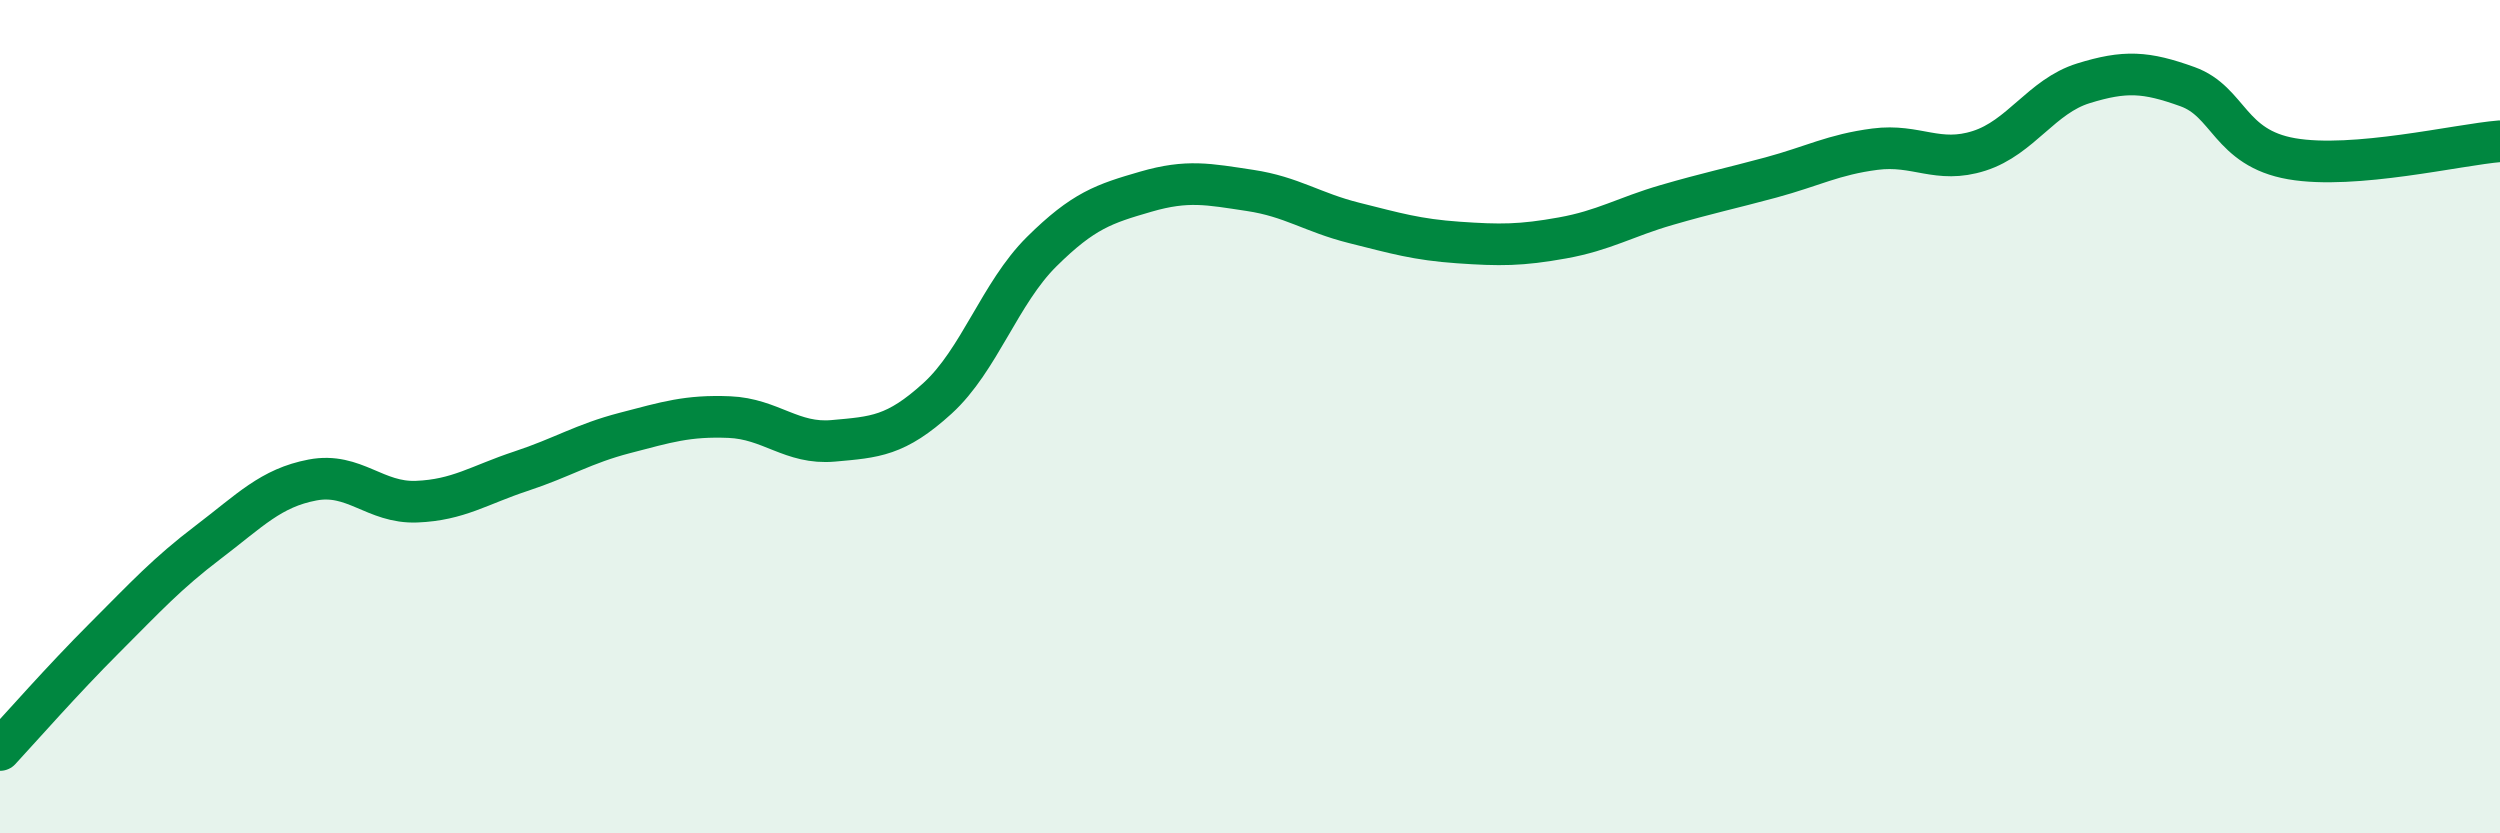
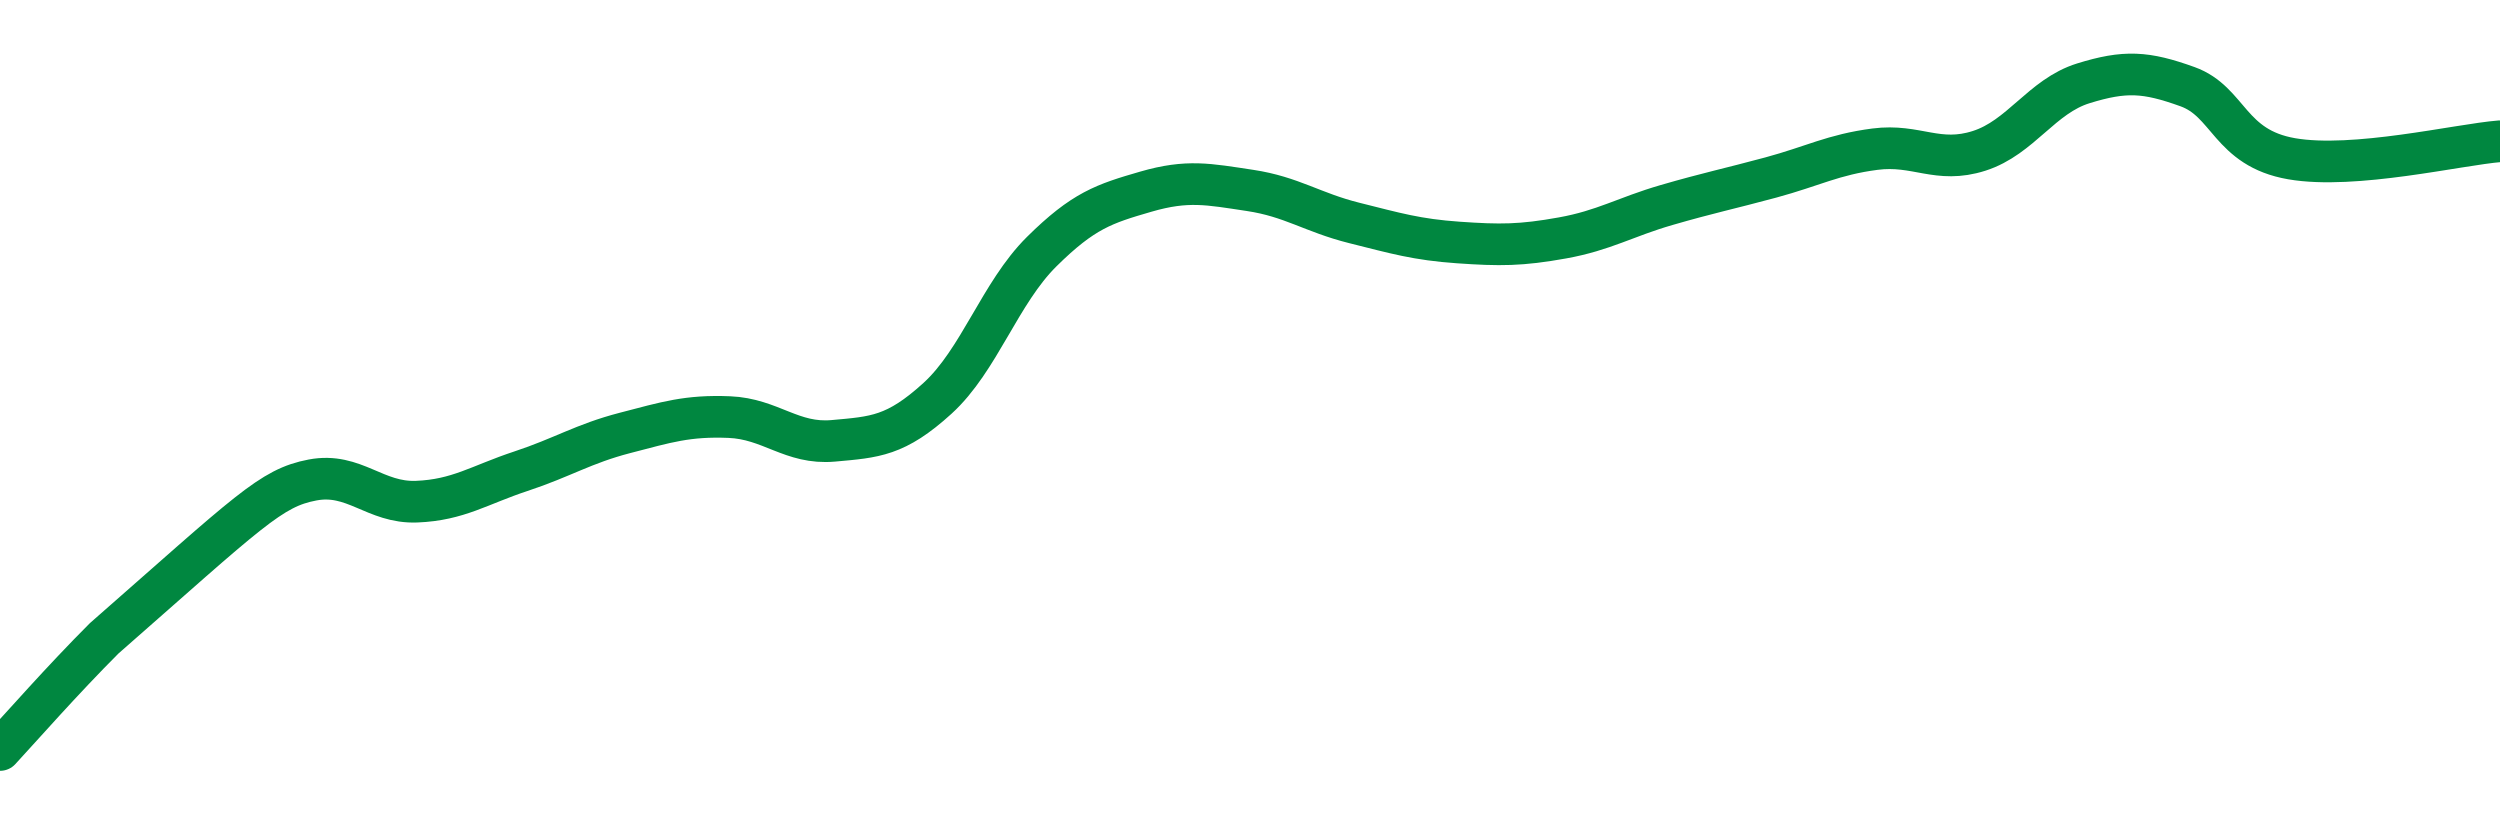
<svg xmlns="http://www.w3.org/2000/svg" width="60" height="20" viewBox="0 0 60 20">
-   <path d="M 0,18 C 0.5,17.46 1.5,16.32 2.5,15.32 C 3.5,14.32 4,13.77 5,13.01 C 6,12.25 6.5,11.71 7.5,11.52 C 8.5,11.33 9,12.08 10,12.04 C 11,12 11.5,11.64 12.5,11.31 C 13.5,10.98 14,10.65 15,10.39 C 16,10.13 16.5,9.97 17.5,10.01 C 18.5,10.05 19,10.67 20,10.58 C 21,10.49 21.5,10.47 22.5,9.56 C 23.5,8.65 24,7.03 25,6.04 C 26,5.05 26.5,4.89 27.5,4.6 C 28.5,4.31 29,4.42 30,4.57 C 31,4.72 31.5,5.1 32.5,5.35 C 33.5,5.6 34,5.75 35,5.82 C 36,5.89 36.5,5.89 37.5,5.71 C 38.5,5.53 39,5.21 40,4.92 C 41,4.63 41.5,4.53 42.5,4.26 C 43.5,3.99 44,3.71 45,3.58 C 46,3.45 46.5,3.94 47.5,3.62 C 48.5,3.3 49,2.31 50,2 C 51,1.69 51.5,1.72 52.5,2.08 C 53.5,2.44 53.5,3.55 55,3.81 C 56.5,4.07 59,3.47 60,3.39L60 20L0 20Z" fill="#008740" opacity="0.1" stroke-linecap="round" stroke-linejoin="round" />
-   <path d="M 0,18 C 0.5,17.46 1.5,16.32 2.5,15.32 C 3.5,14.32 4,13.77 5,13.01 C 6,12.25 6.5,11.71 7.5,11.52 C 8.5,11.33 9,12.08 10,12.04 C 11,12 11.5,11.64 12.5,11.31 C 13.5,10.98 14,10.65 15,10.39 C 16,10.13 16.5,9.97 17.5,10.01 C 18.5,10.05 19,10.67 20,10.58 C 21,10.49 21.5,10.47 22.5,9.56 C 23.5,8.65 24,7.03 25,6.04 C 26,5.05 26.5,4.89 27.5,4.6 C 28.5,4.31 29,4.42 30,4.57 C 31,4.72 31.5,5.1 32.5,5.35 C 33.5,5.6 34,5.75 35,5.82 C 36,5.89 36.5,5.89 37.5,5.71 C 38.5,5.53 39,5.21 40,4.92 C 41,4.63 41.5,4.53 42.5,4.26 C 43.5,3.99 44,3.71 45,3.58 C 46,3.45 46.5,3.94 47.5,3.62 C 48.5,3.3 49,2.31 50,2 C 51,1.69 51.5,1.72 52.5,2.08 C 53.5,2.44 53.5,3.55 55,3.81 C 56.5,4.07 59,3.47 60,3.39" stroke="#008740" stroke-width="1" fill="none" stroke-linecap="round" stroke-linejoin="round" />
+   <path d="M 0,18 C 0.5,17.46 1.5,16.32 2.5,15.32 C 6,12.25 6.5,11.71 7.5,11.52 C 8.5,11.33 9,12.08 10,12.04 C 11,12 11.5,11.64 12.5,11.31 C 13.5,10.98 14,10.65 15,10.39 C 16,10.13 16.5,9.97 17.5,10.01 C 18.5,10.05 19,10.67 20,10.58 C 21,10.49 21.5,10.47 22.5,9.56 C 23.5,8.65 24,7.03 25,6.04 C 26,5.05 26.5,4.89 27.5,4.6 C 28.5,4.31 29,4.42 30,4.57 C 31,4.72 31.5,5.1 32.5,5.35 C 33.5,5.6 34,5.75 35,5.82 C 36,5.89 36.5,5.89 37.5,5.71 C 38.5,5.53 39,5.21 40,4.92 C 41,4.63 41.5,4.53 42.5,4.26 C 43.5,3.99 44,3.71 45,3.58 C 46,3.45 46.5,3.94 47.5,3.62 C 48.5,3.3 49,2.31 50,2 C 51,1.69 51.5,1.72 52.5,2.08 C 53.5,2.44 53.5,3.55 55,3.81 C 56.5,4.07 59,3.47 60,3.39" stroke="#008740" stroke-width="1" fill="none" stroke-linecap="round" stroke-linejoin="round" />
</svg>